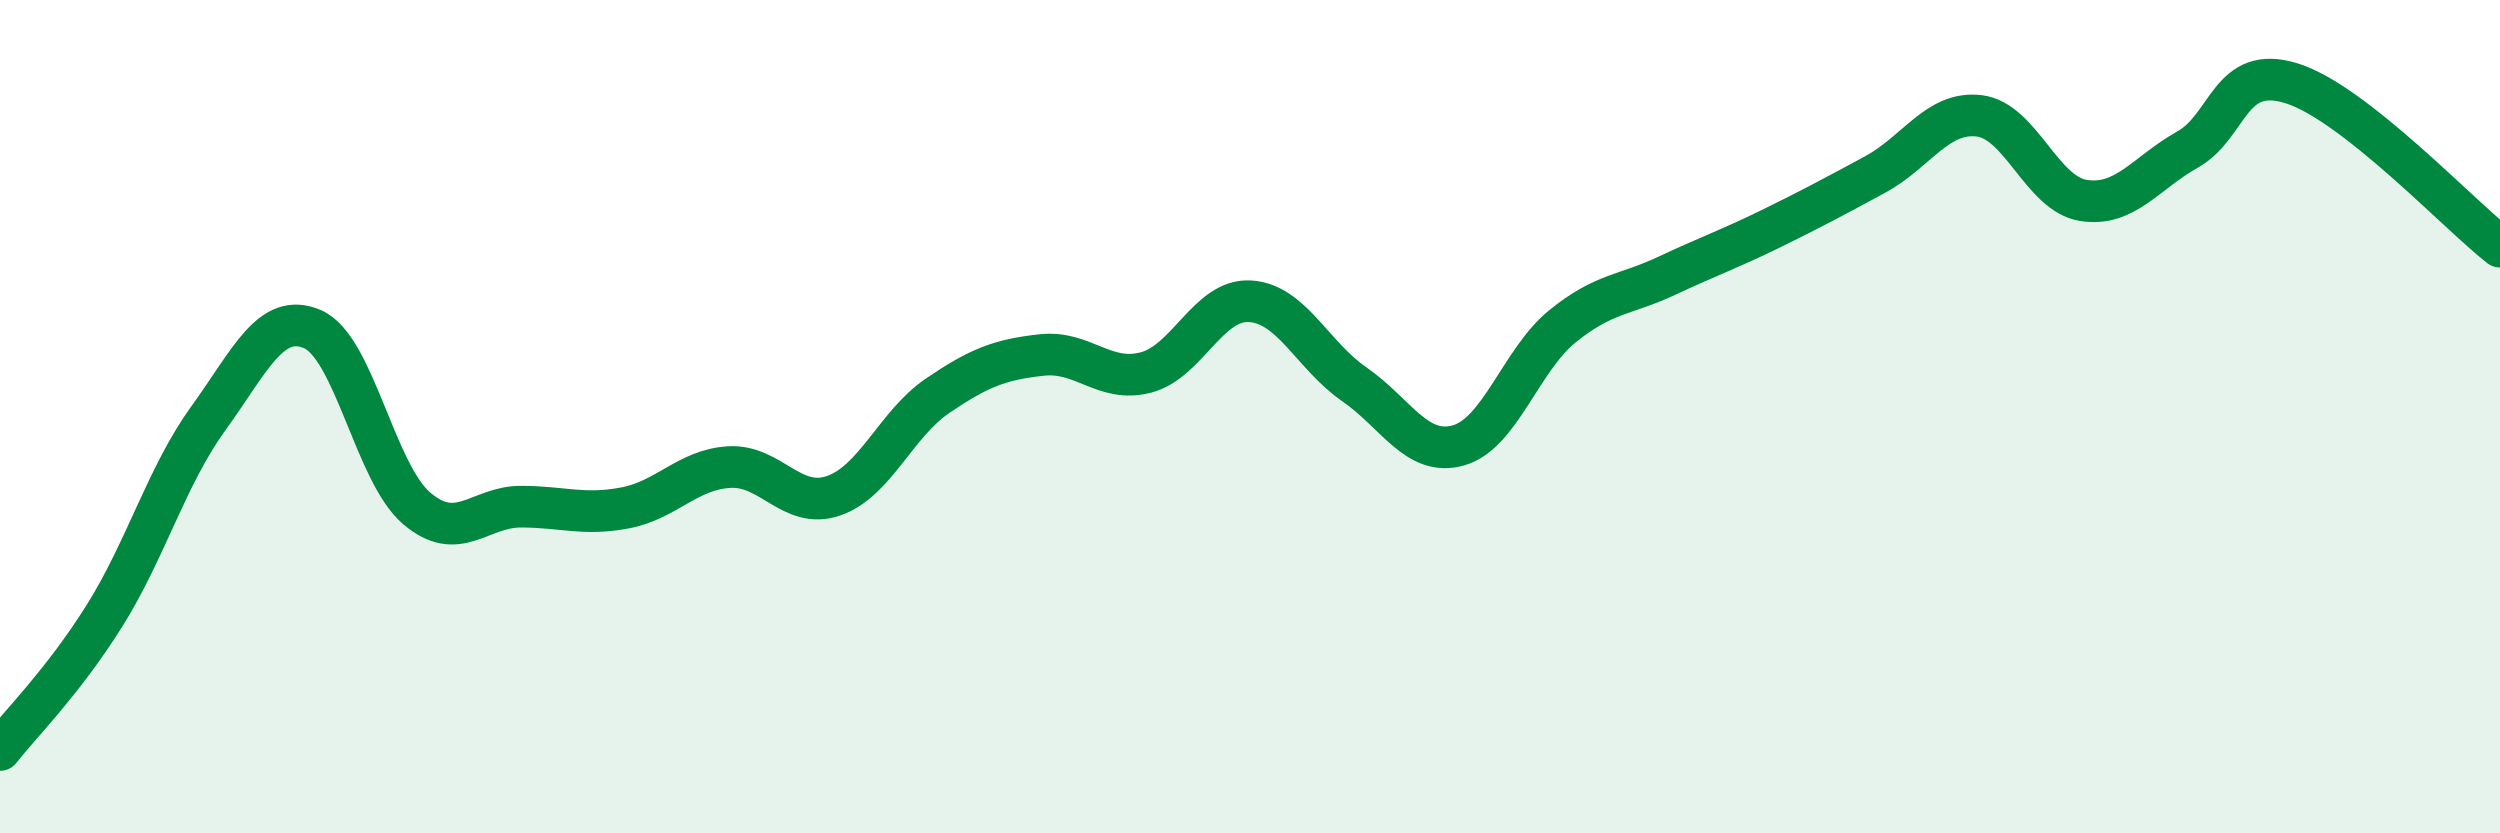
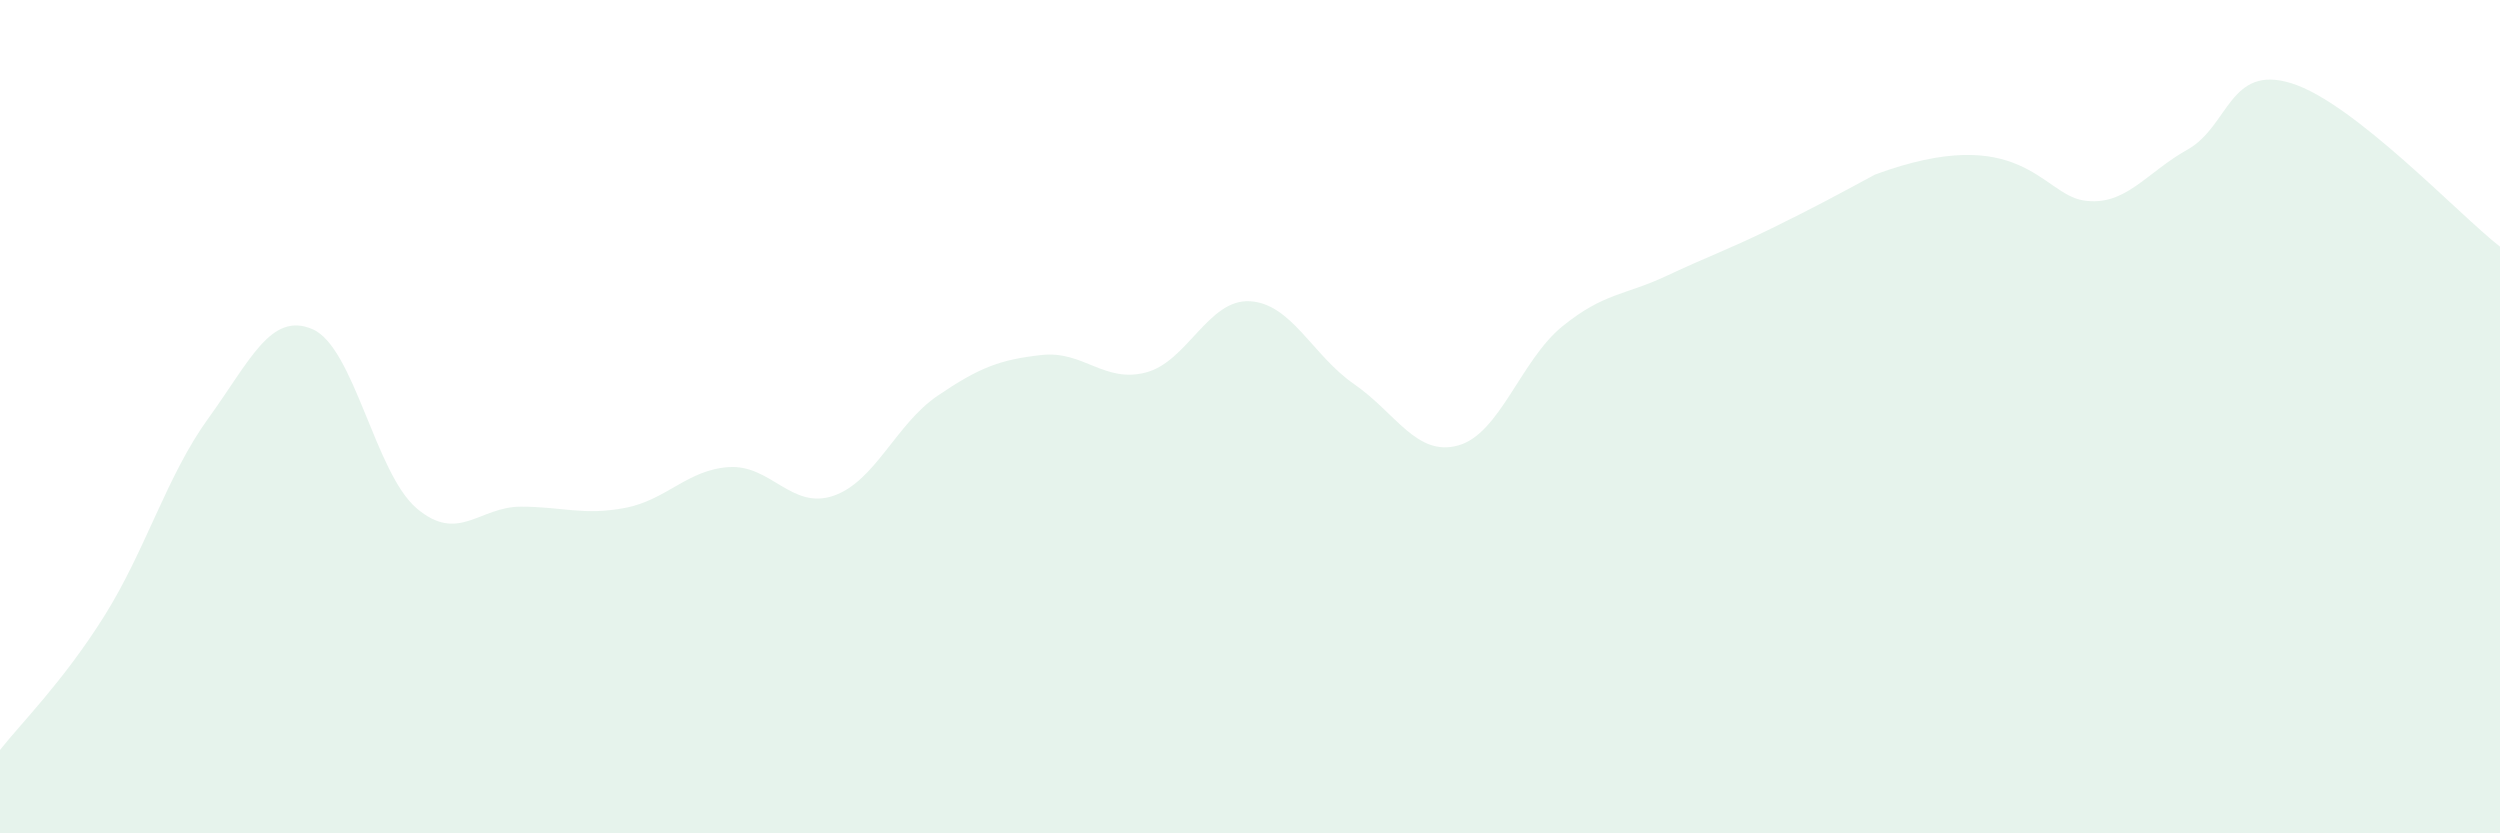
<svg xmlns="http://www.w3.org/2000/svg" width="60" height="20" viewBox="0 0 60 20">
-   <path d="M 0,18 C 0.5,17.36 1.5,16.38 2.5,14.79 C 3.5,13.2 4,11.42 5,10.04 C 6,8.66 6.5,7.47 7.5,7.9 C 8.5,8.33 9,11.35 10,12.2 C 11,13.05 11.5,12.16 12.5,12.16 C 13.5,12.16 14,12.38 15,12.19 C 16,12 16.5,11.27 17.5,11.21 C 18.5,11.15 19,12.24 20,11.9 C 21,11.56 21.5,10.18 22.5,9.5 C 23.5,8.82 24,8.63 25,8.52 C 26,8.41 26.5,9.2 27.5,8.94 C 28.5,8.68 29,7.17 30,7.23 C 31,7.29 31.5,8.53 32.5,9.22 C 33.5,9.91 34,10.97 35,10.69 C 36,10.41 36.5,8.64 37.5,7.83 C 38.5,7.02 39,7.09 40,6.62 C 41,6.15 41.5,5.98 42.5,5.49 C 43.5,5 44,4.73 45,4.19 C 46,3.65 46.5,2.66 47.5,2.78 C 48.5,2.9 49,4.65 50,4.81 C 51,4.97 51.5,4.15 52.5,3.59 C 53.5,3.03 53.5,1.53 55,2 C 56.5,2.47 59,5.14 60,5.92L60 20L0 20Z" fill="#008740" opacity="0.1" stroke-linecap="round" stroke-linejoin="round" />
-   <path d="M 0,18 C 0.5,17.36 1.5,16.38 2.5,14.79 C 3.5,13.2 4,11.42 5,10.04 C 6,8.66 6.5,7.47 7.5,7.9 C 8.5,8.33 9,11.35 10,12.2 C 11,13.05 11.5,12.16 12.5,12.16 C 13.5,12.16 14,12.38 15,12.19 C 16,12 16.5,11.27 17.5,11.21 C 18.5,11.15 19,12.24 20,11.9 C 21,11.56 21.5,10.18 22.5,9.5 C 23.5,8.82 24,8.63 25,8.52 C 26,8.41 26.5,9.2 27.5,8.94 C 28.5,8.68 29,7.17 30,7.23 C 31,7.29 31.5,8.53 32.5,9.22 C 33.5,9.91 34,10.97 35,10.69 C 36,10.41 36.5,8.64 37.5,7.83 C 38.5,7.02 39,7.09 40,6.62 C 41,6.15 41.5,5.98 42.5,5.49 C 43.5,5 44,4.73 45,4.19 C 46,3.65 46.5,2.66 47.5,2.78 C 48.5,2.9 49,4.65 50,4.81 C 51,4.97 51.5,4.15 52.5,3.59 C 53.5,3.03 53.5,1.53 55,2 C 56.5,2.47 59,5.14 60,5.92" stroke="#008740" stroke-width="1" fill="none" stroke-linecap="round" stroke-linejoin="round" />
+   <path d="M 0,18 C 0.5,17.36 1.5,16.38 2.5,14.79 C 3.5,13.2 4,11.42 5,10.04 C 6,8.66 6.5,7.47 7.5,7.9 C 8.5,8.33 9,11.35 10,12.2 C 11,13.05 11.5,12.16 12.5,12.16 C 13.5,12.16 14,12.38 15,12.19 C 16,12 16.5,11.27 17.5,11.21 C 18.5,11.15 19,12.24 20,11.9 C 21,11.56 21.5,10.18 22.5,9.5 C 23.5,8.82 24,8.63 25,8.52 C 26,8.41 26.5,9.2 27.5,8.94 C 28.5,8.68 29,7.17 30,7.23 C 31,7.29 31.5,8.53 32.5,9.22 C 33.5,9.91 34,10.97 35,10.69 C 36,10.41 36.5,8.64 37.5,7.83 C 38.5,7.02 39,7.09 40,6.62 C 41,6.15 41.5,5.98 42.5,5.49 C 43.5,5 44,4.73 45,4.19 C 48.5,2.9 49,4.65 50,4.81 C 51,4.97 51.5,4.15 52.5,3.59 C 53.5,3.03 53.5,1.53 55,2 C 56.5,2.47 59,5.14 60,5.92L60 20L0 20Z" fill="#008740" opacity="0.1" stroke-linecap="round" stroke-linejoin="round" />
</svg>